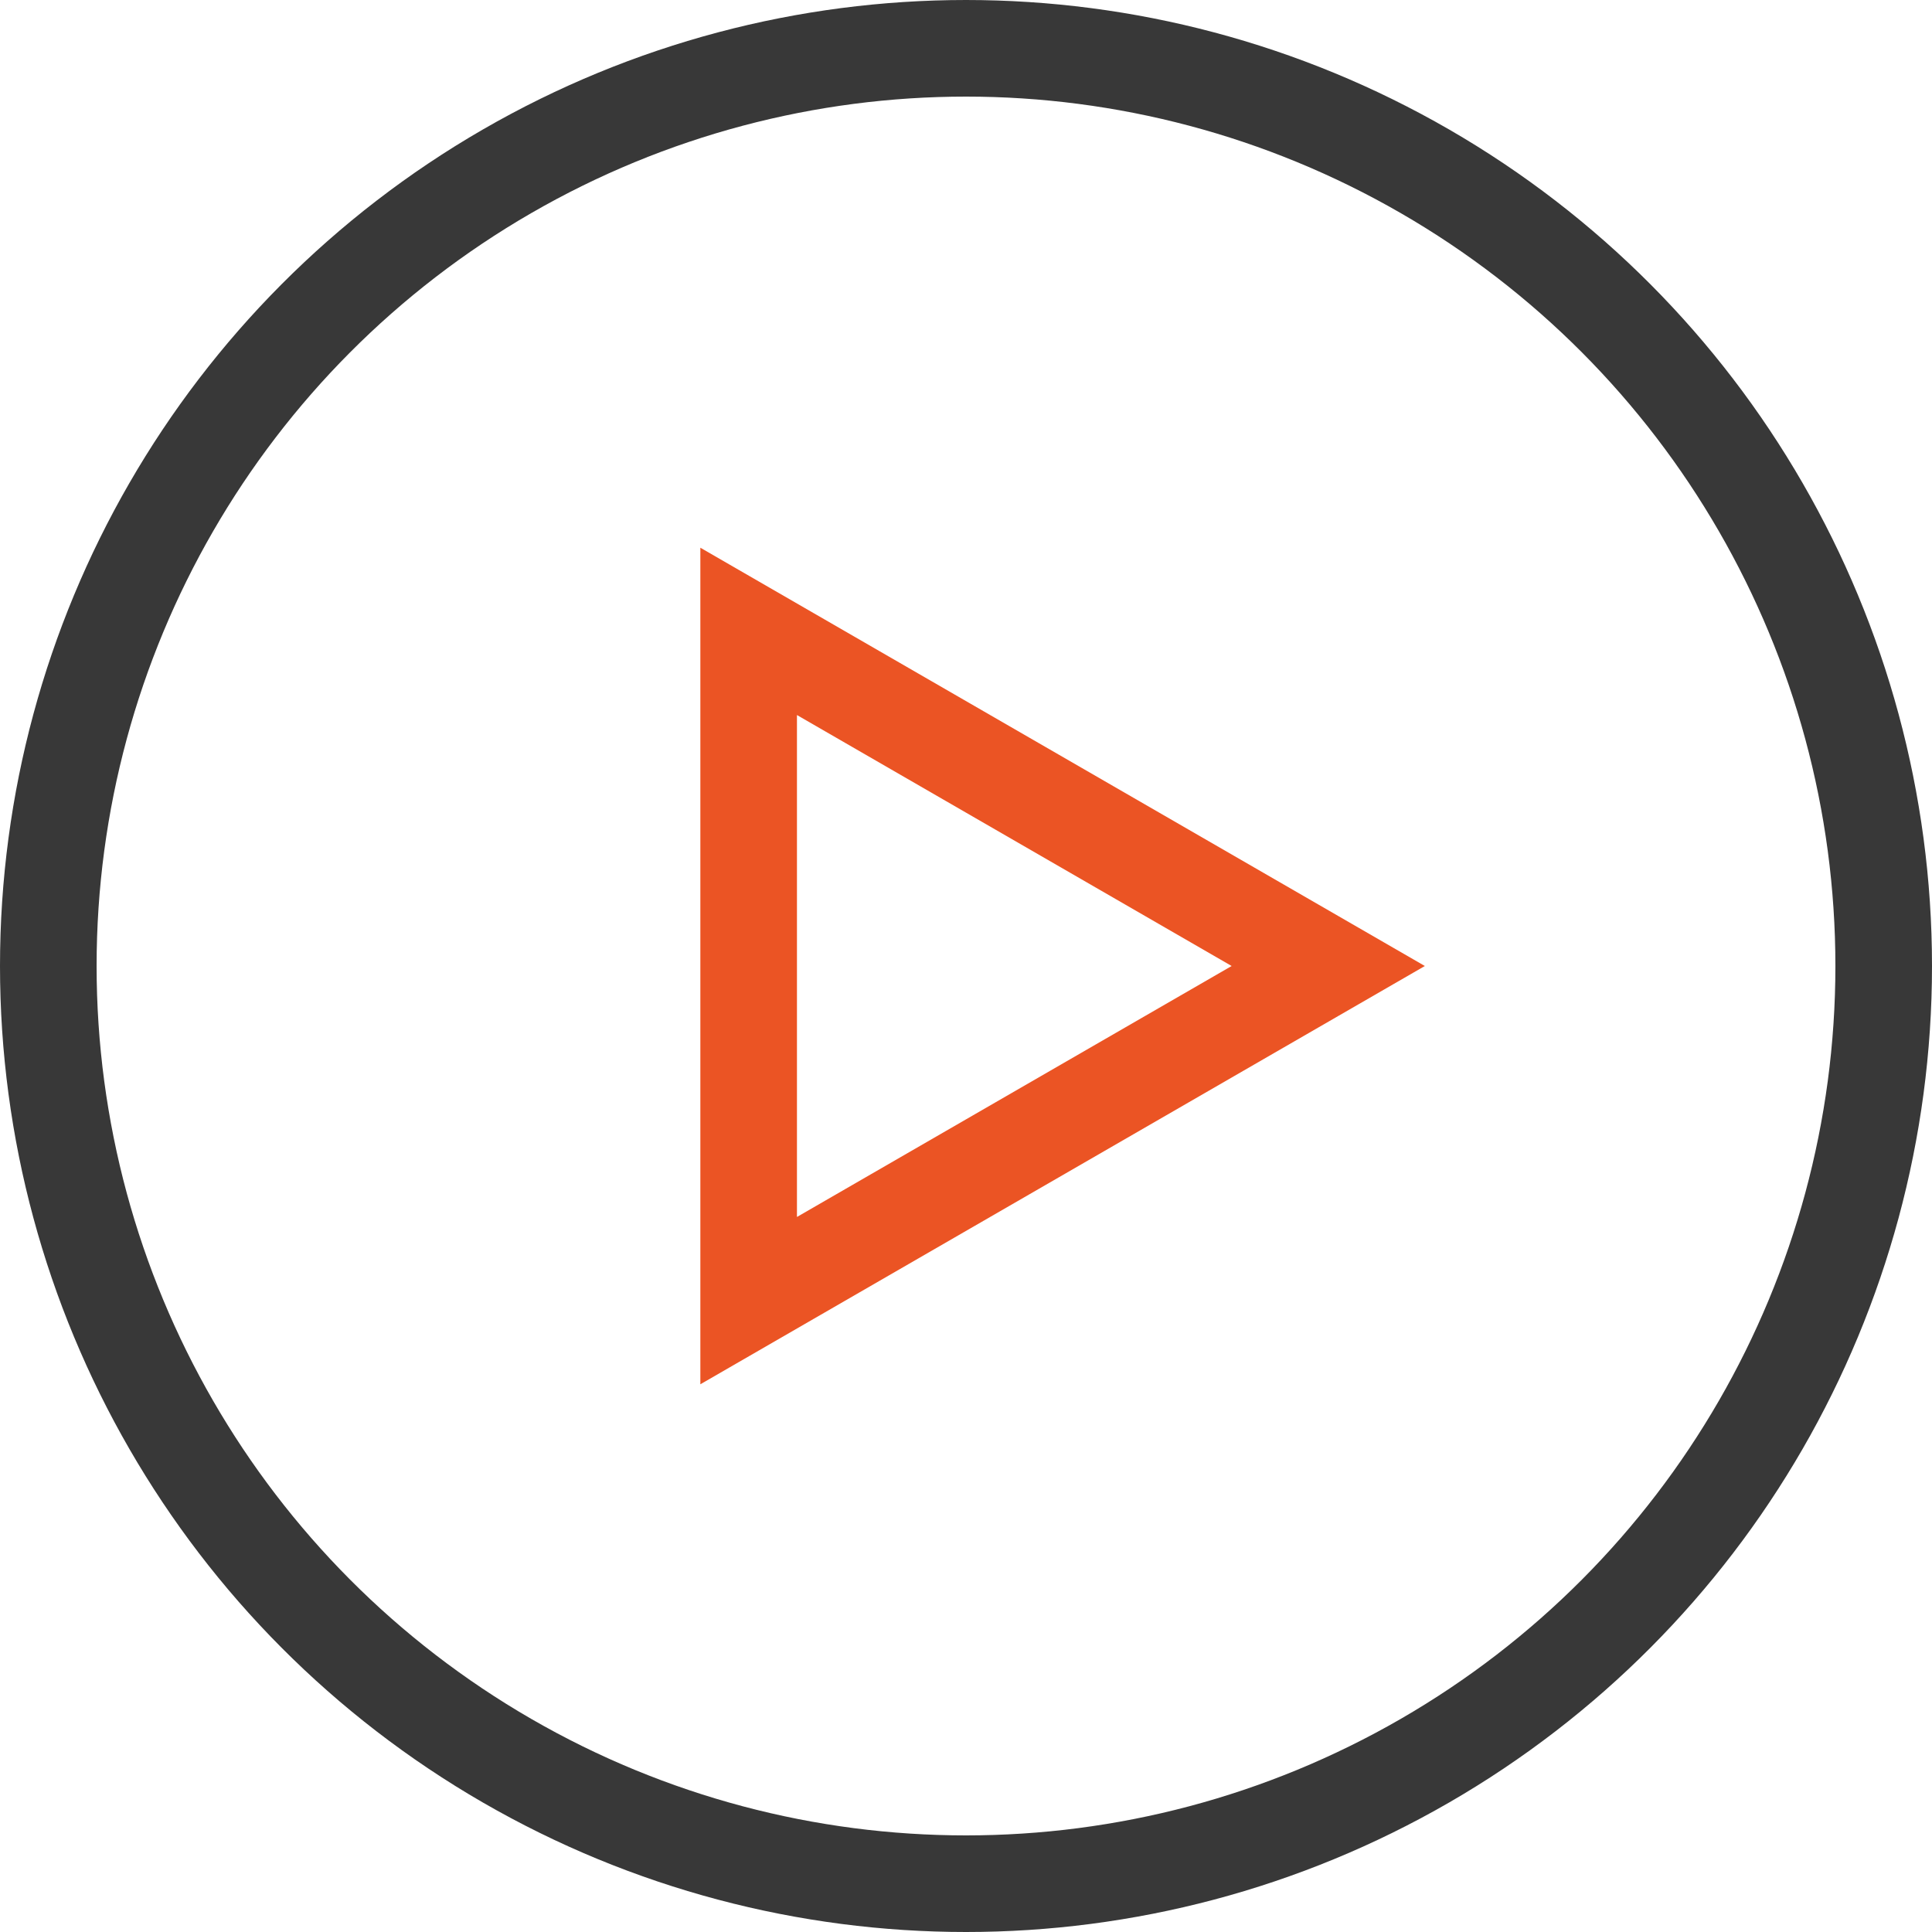
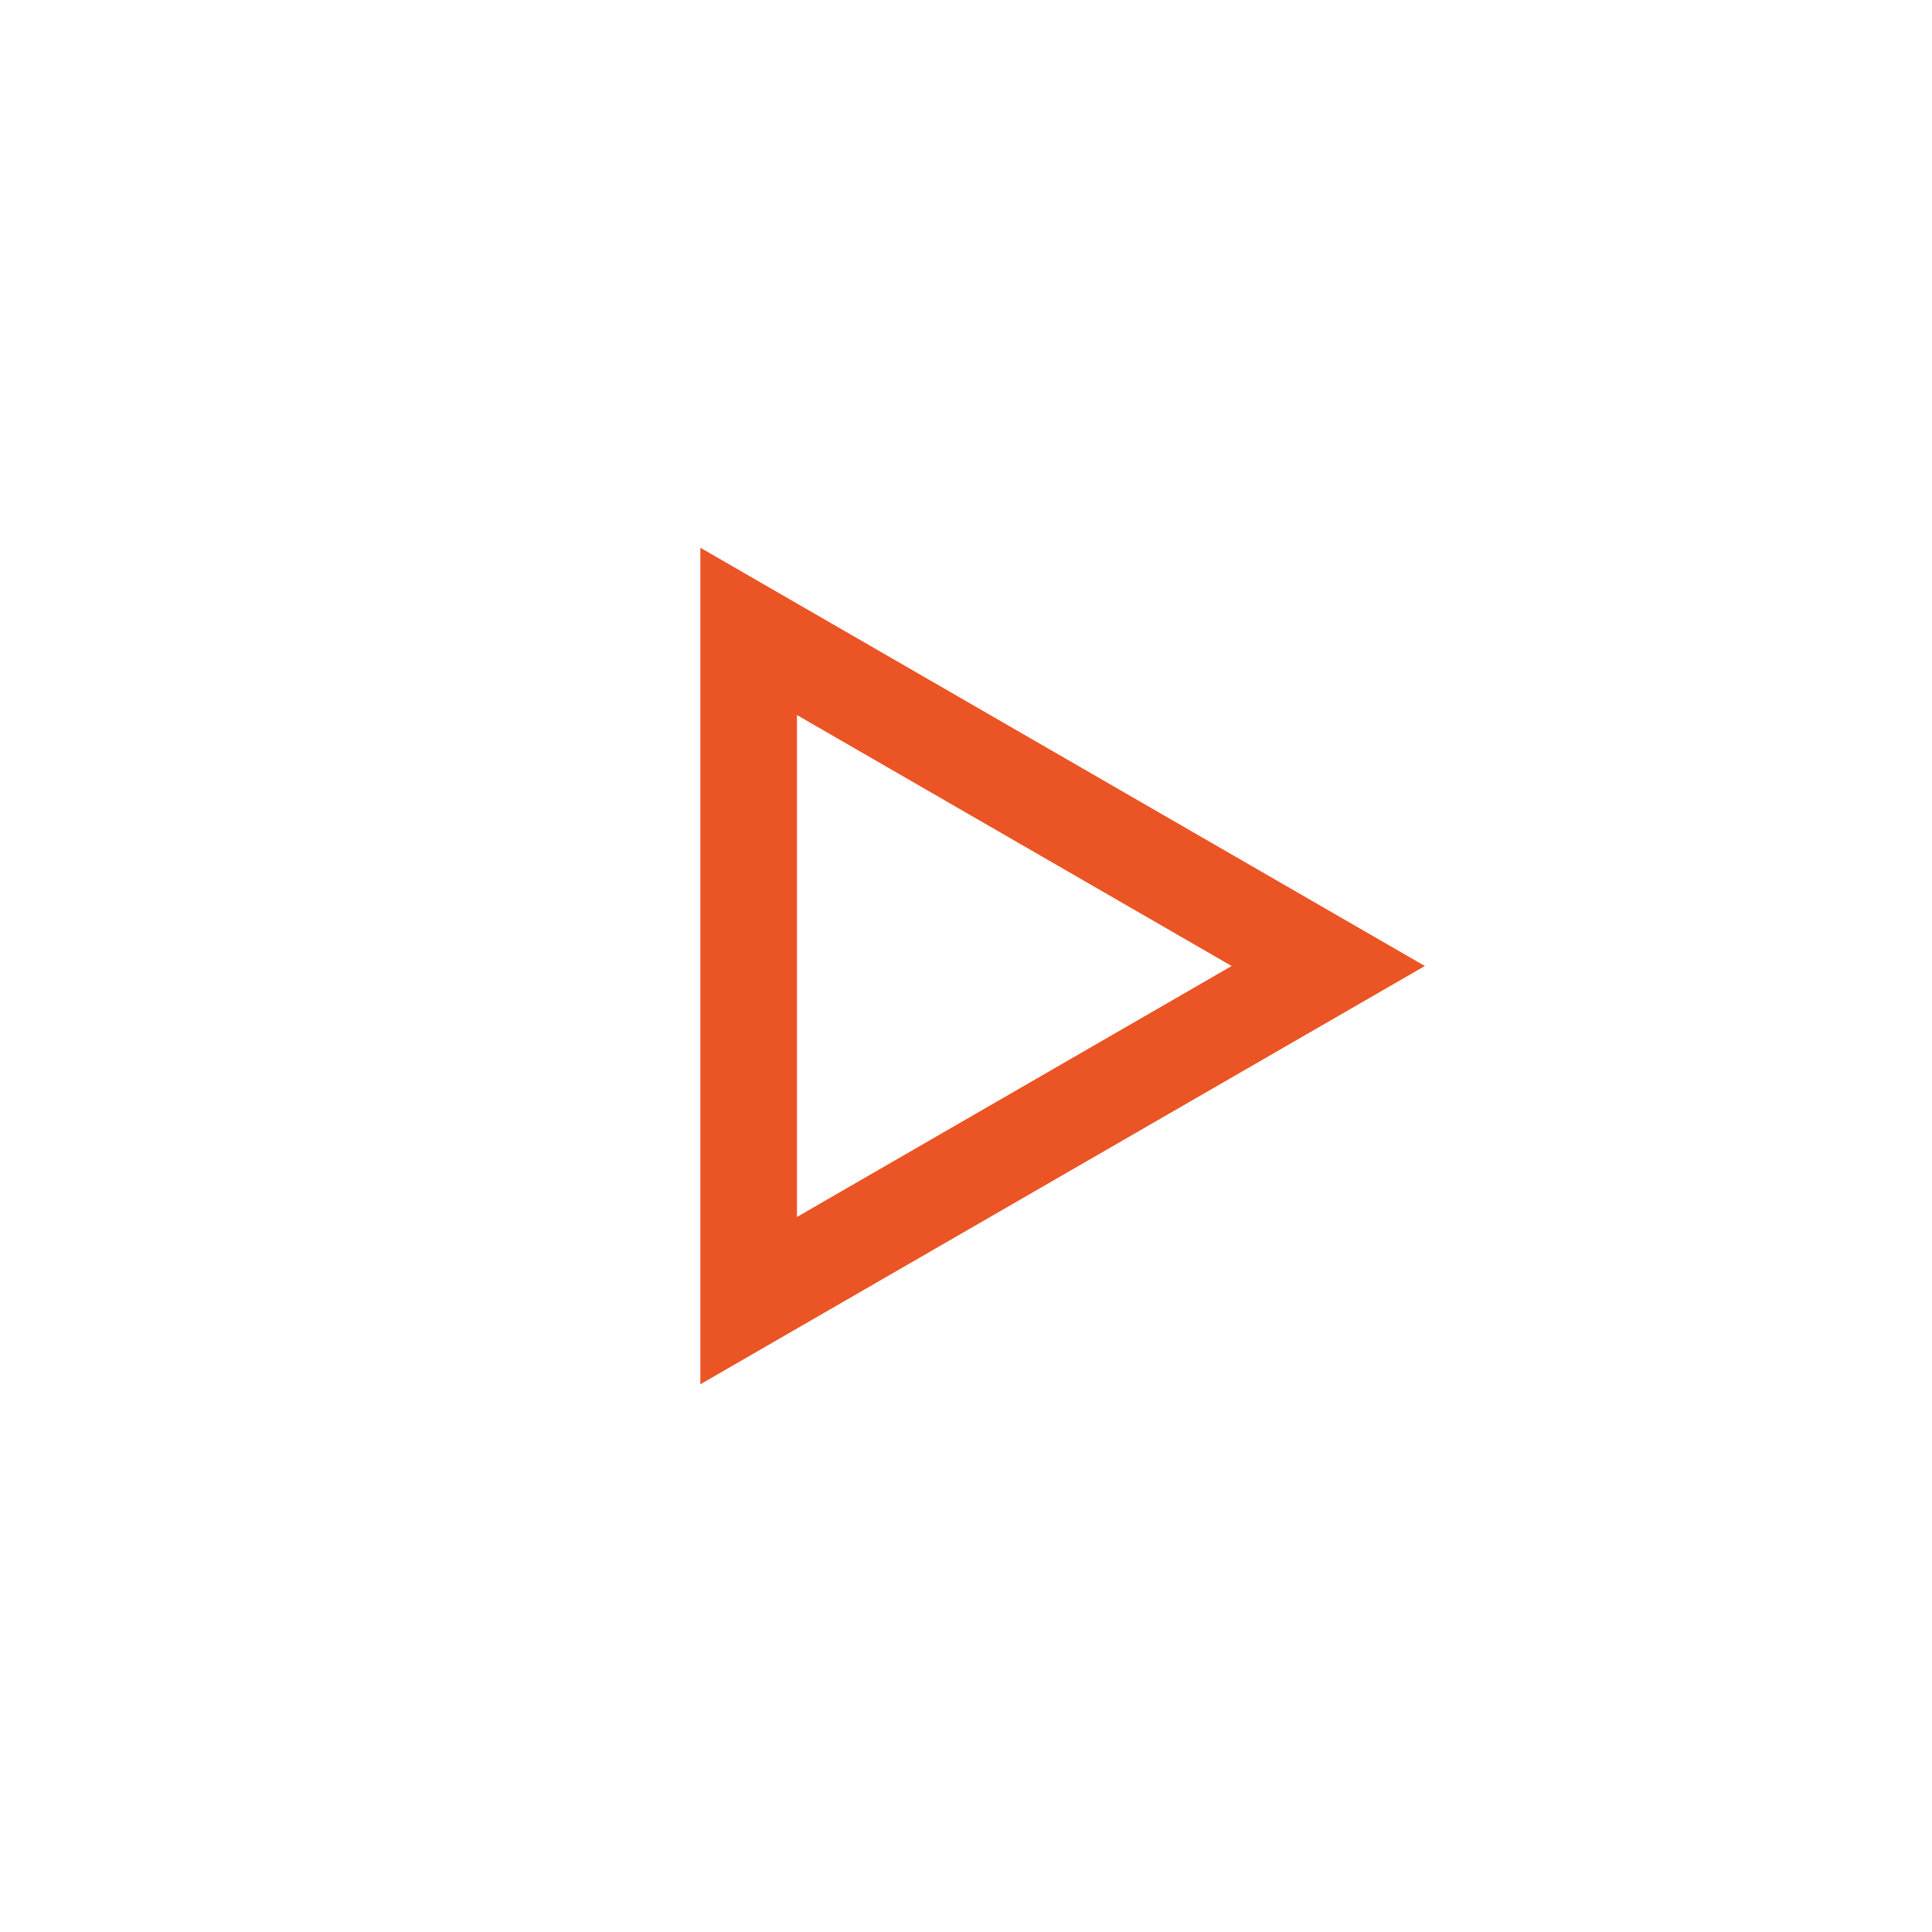
<svg xmlns="http://www.w3.org/2000/svg" width="40" height="40" viewBox="0 0 40 40" fill="none">
-   <circle cx="20" cy="20" r="19" stroke="#383838" stroke-width="2" />
  <path d="M27.5 20L15.5 26.928L15.5 13.072L27.5 20Z" stroke="#EB5424" stroke-width="2" />
</svg>